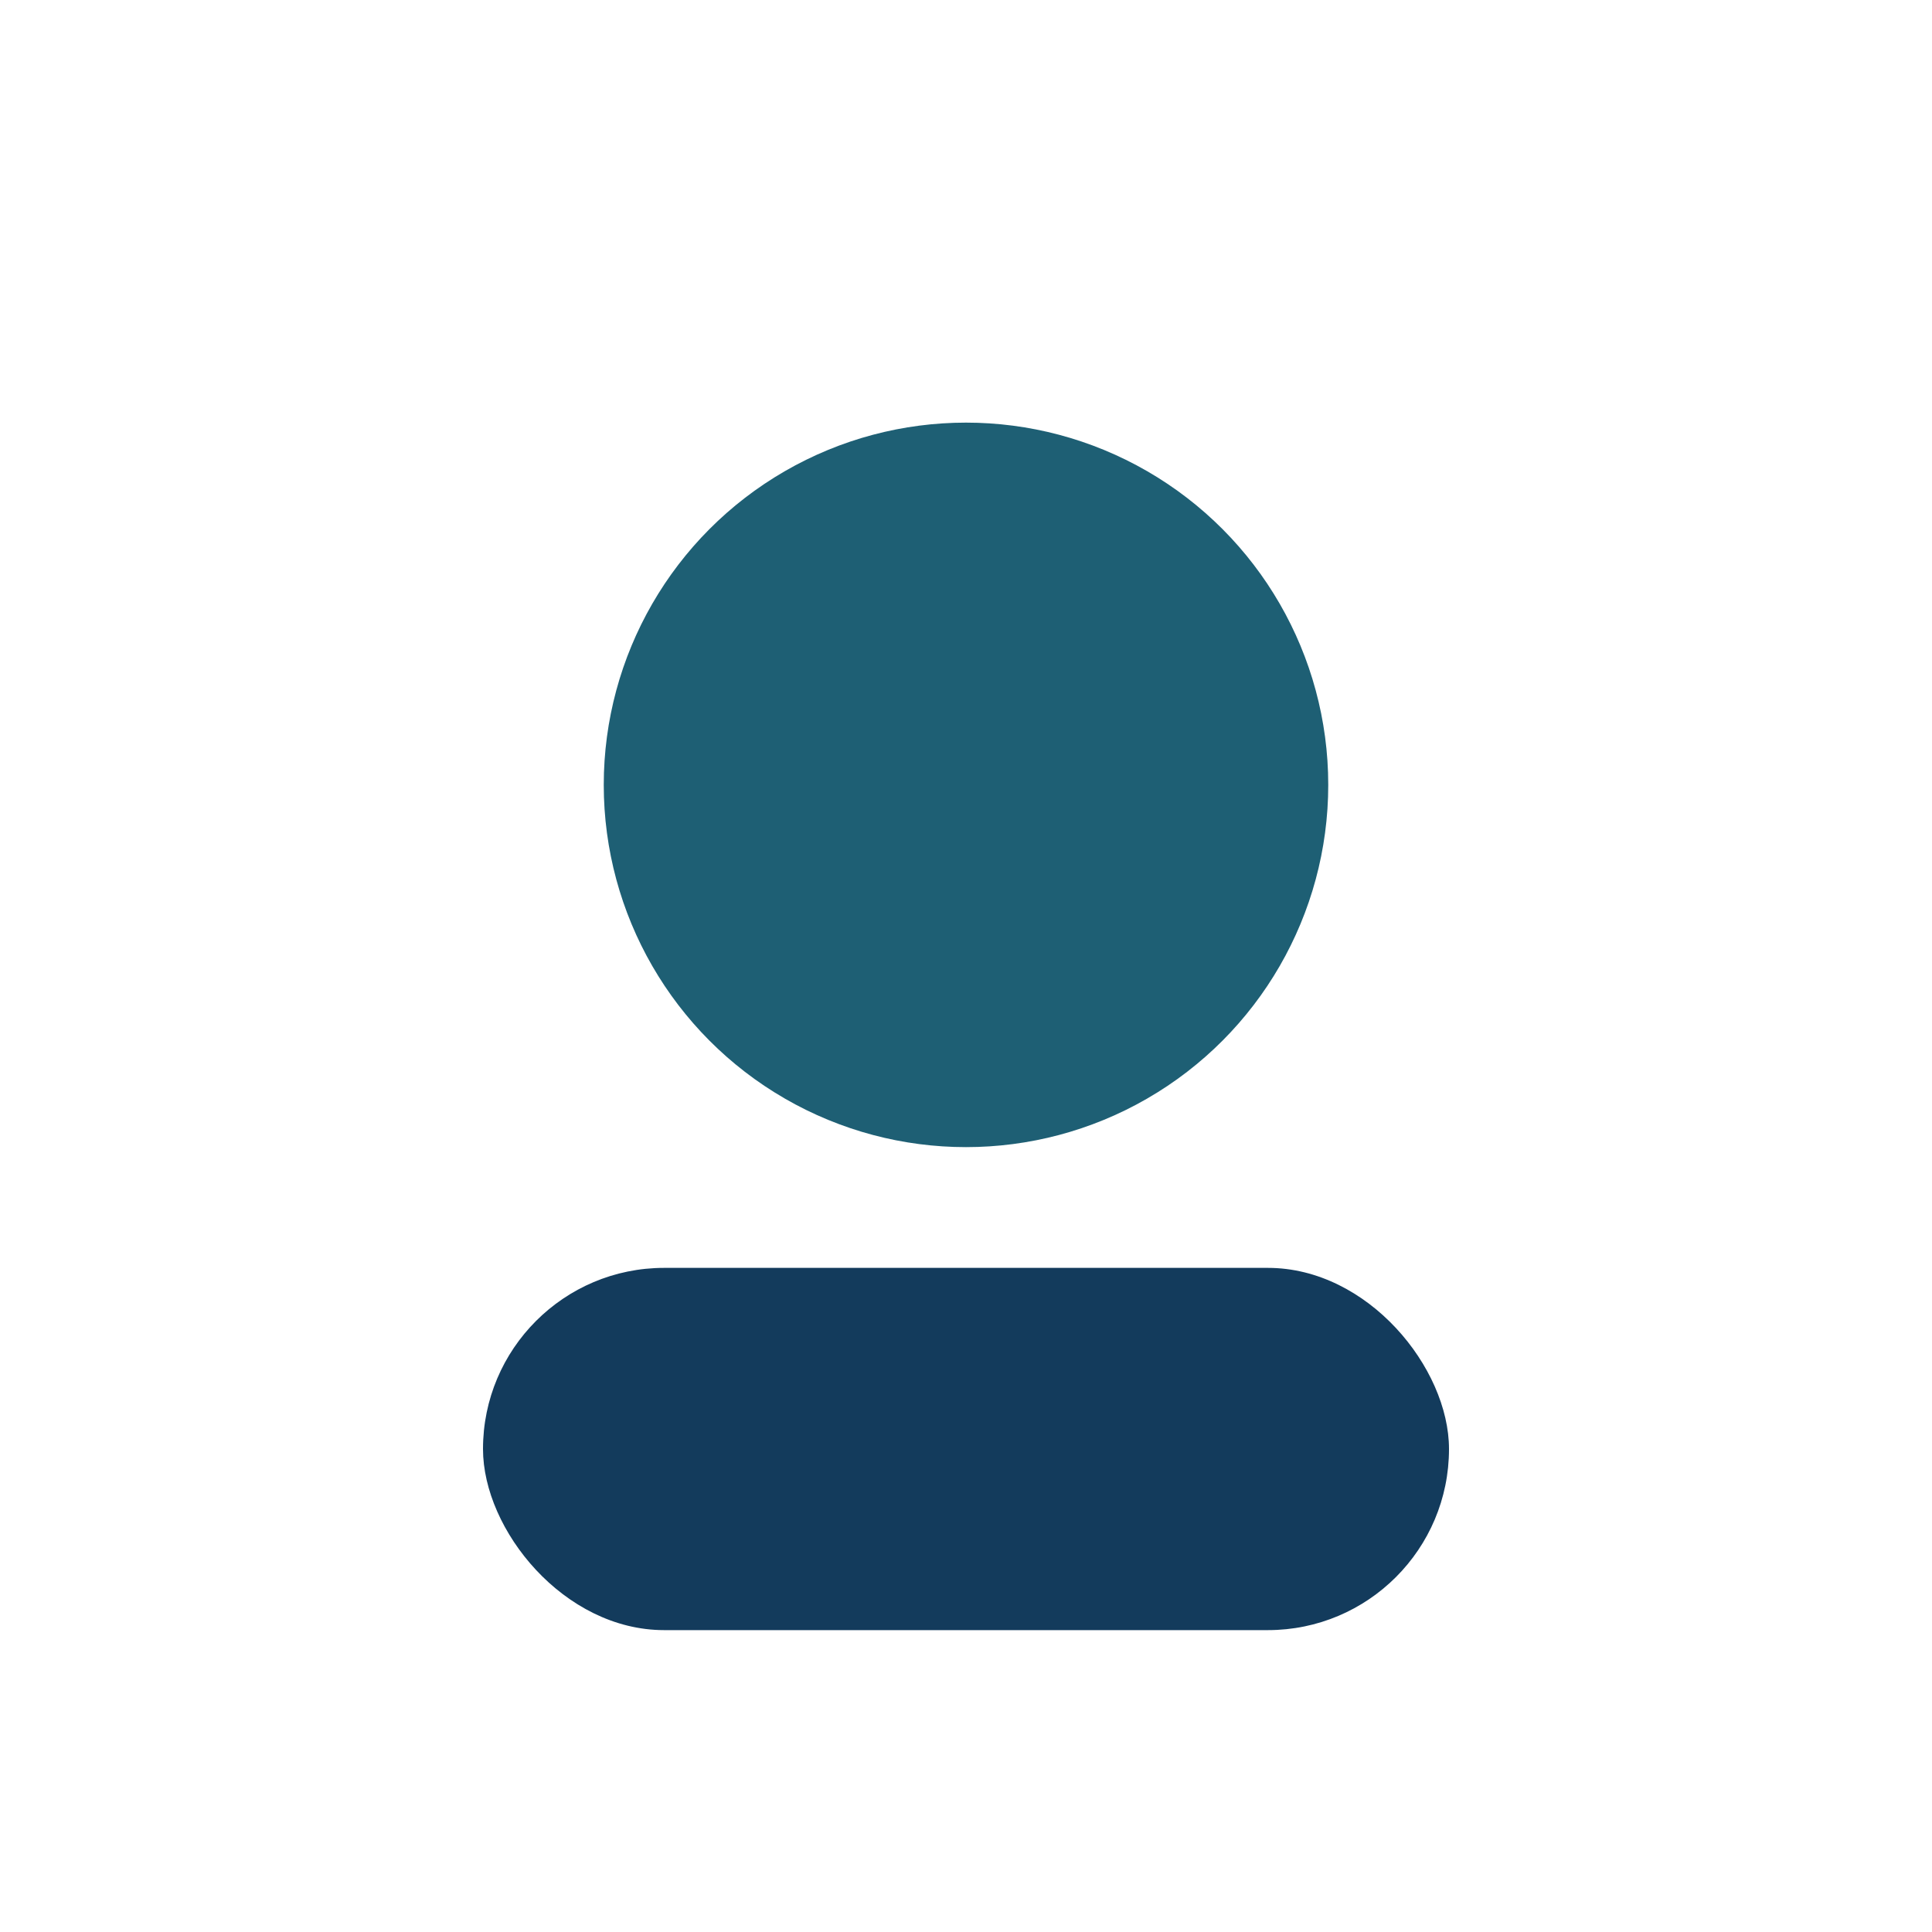
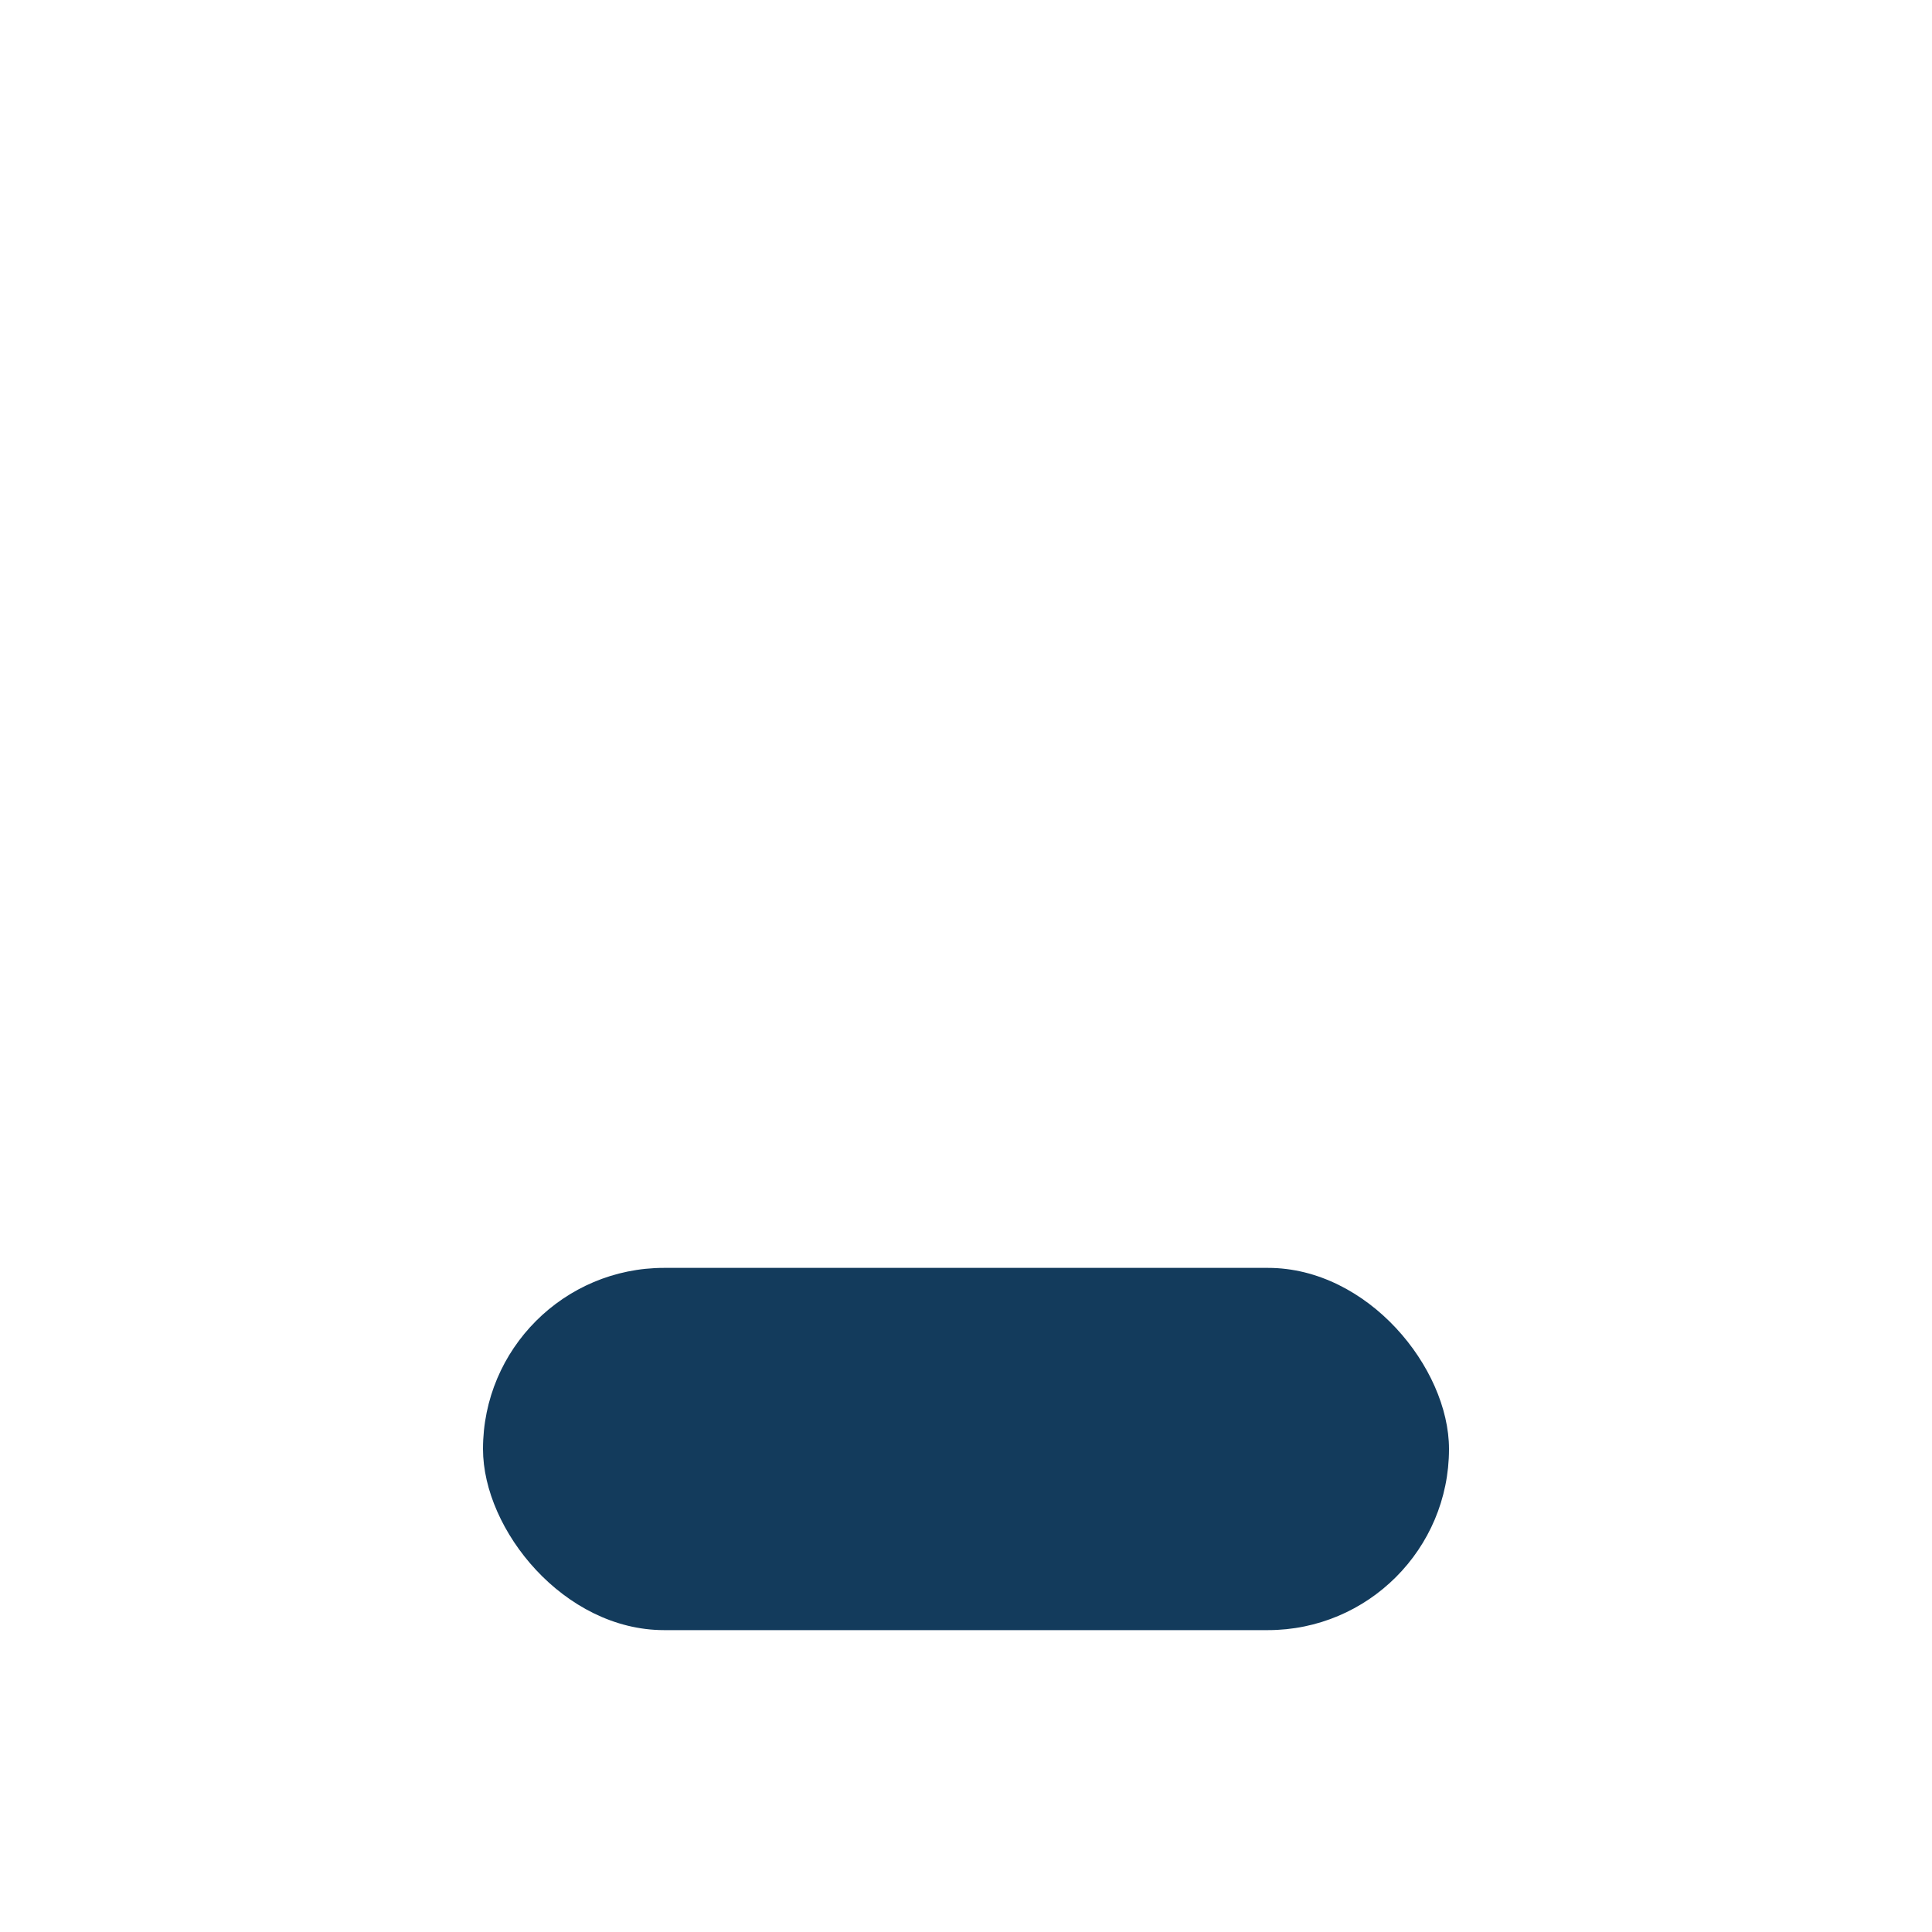
<svg xmlns="http://www.w3.org/2000/svg" width="32" height="32" viewBox="0 0 32 32">
-   <circle cx="16" cy="13" r="6" fill="#1E5F74" />
  <rect x="8" y="21" width="16" height="6" rx="3" fill="#133B5C" />
</svg>